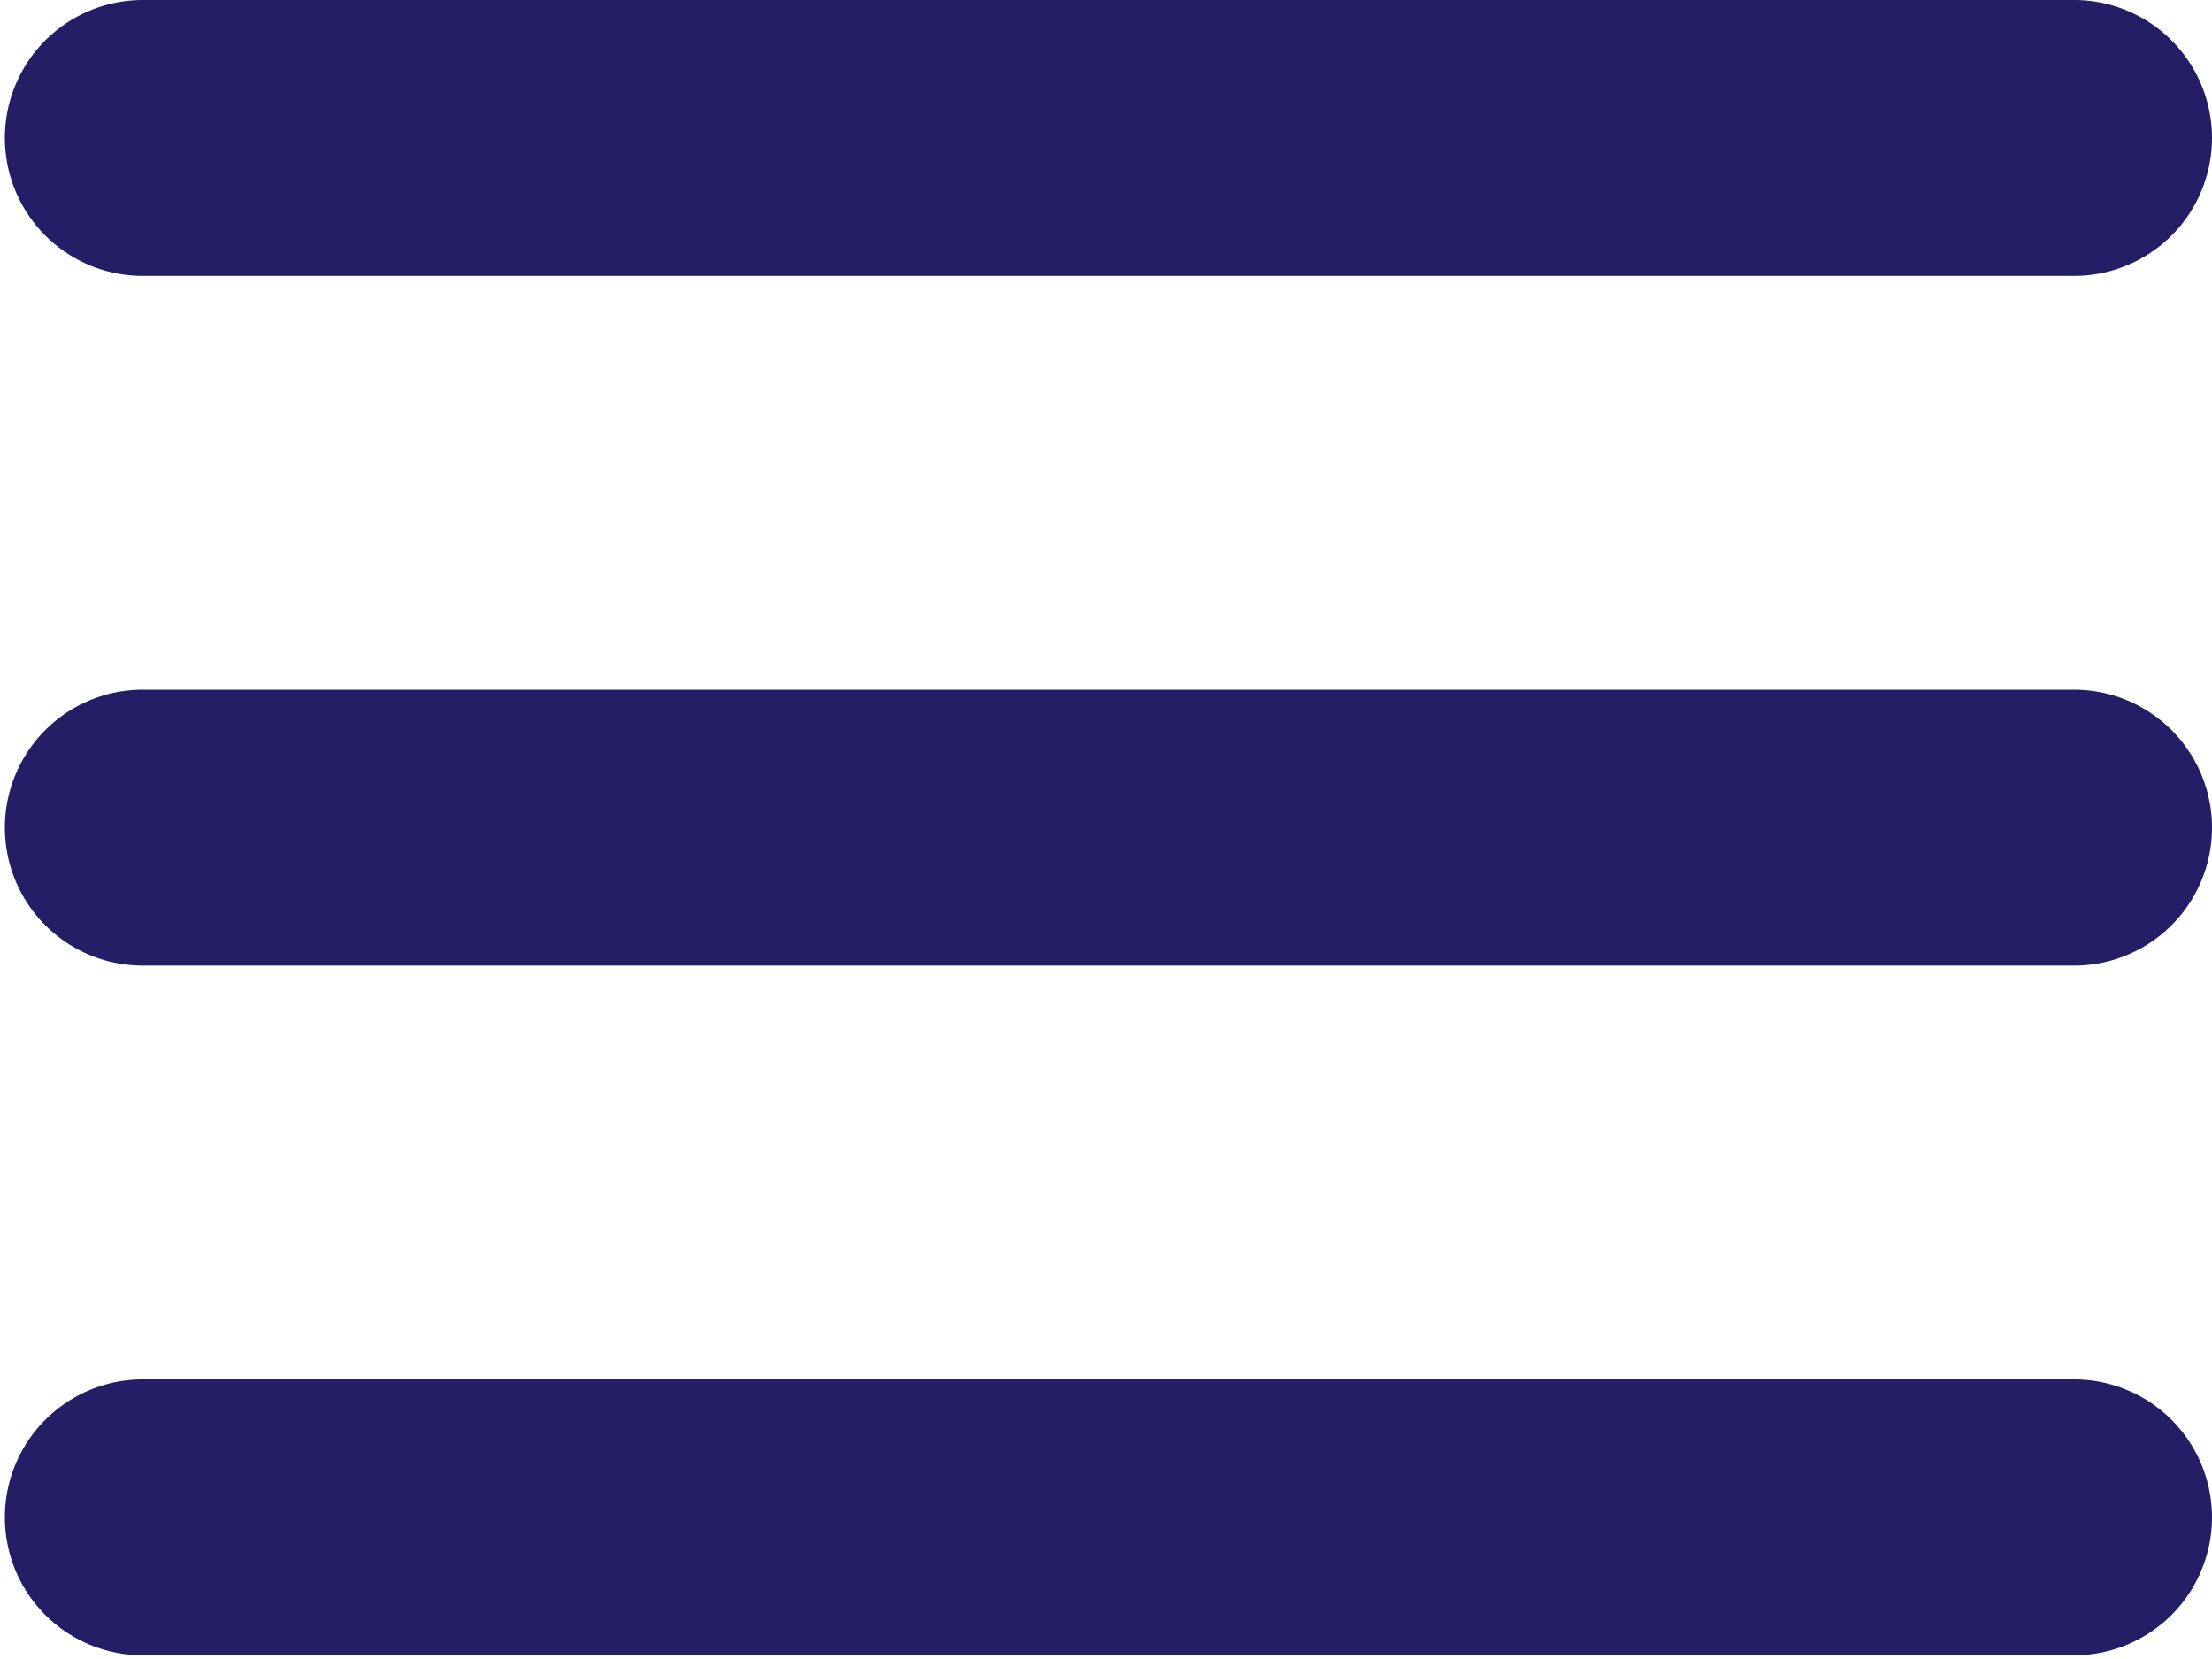
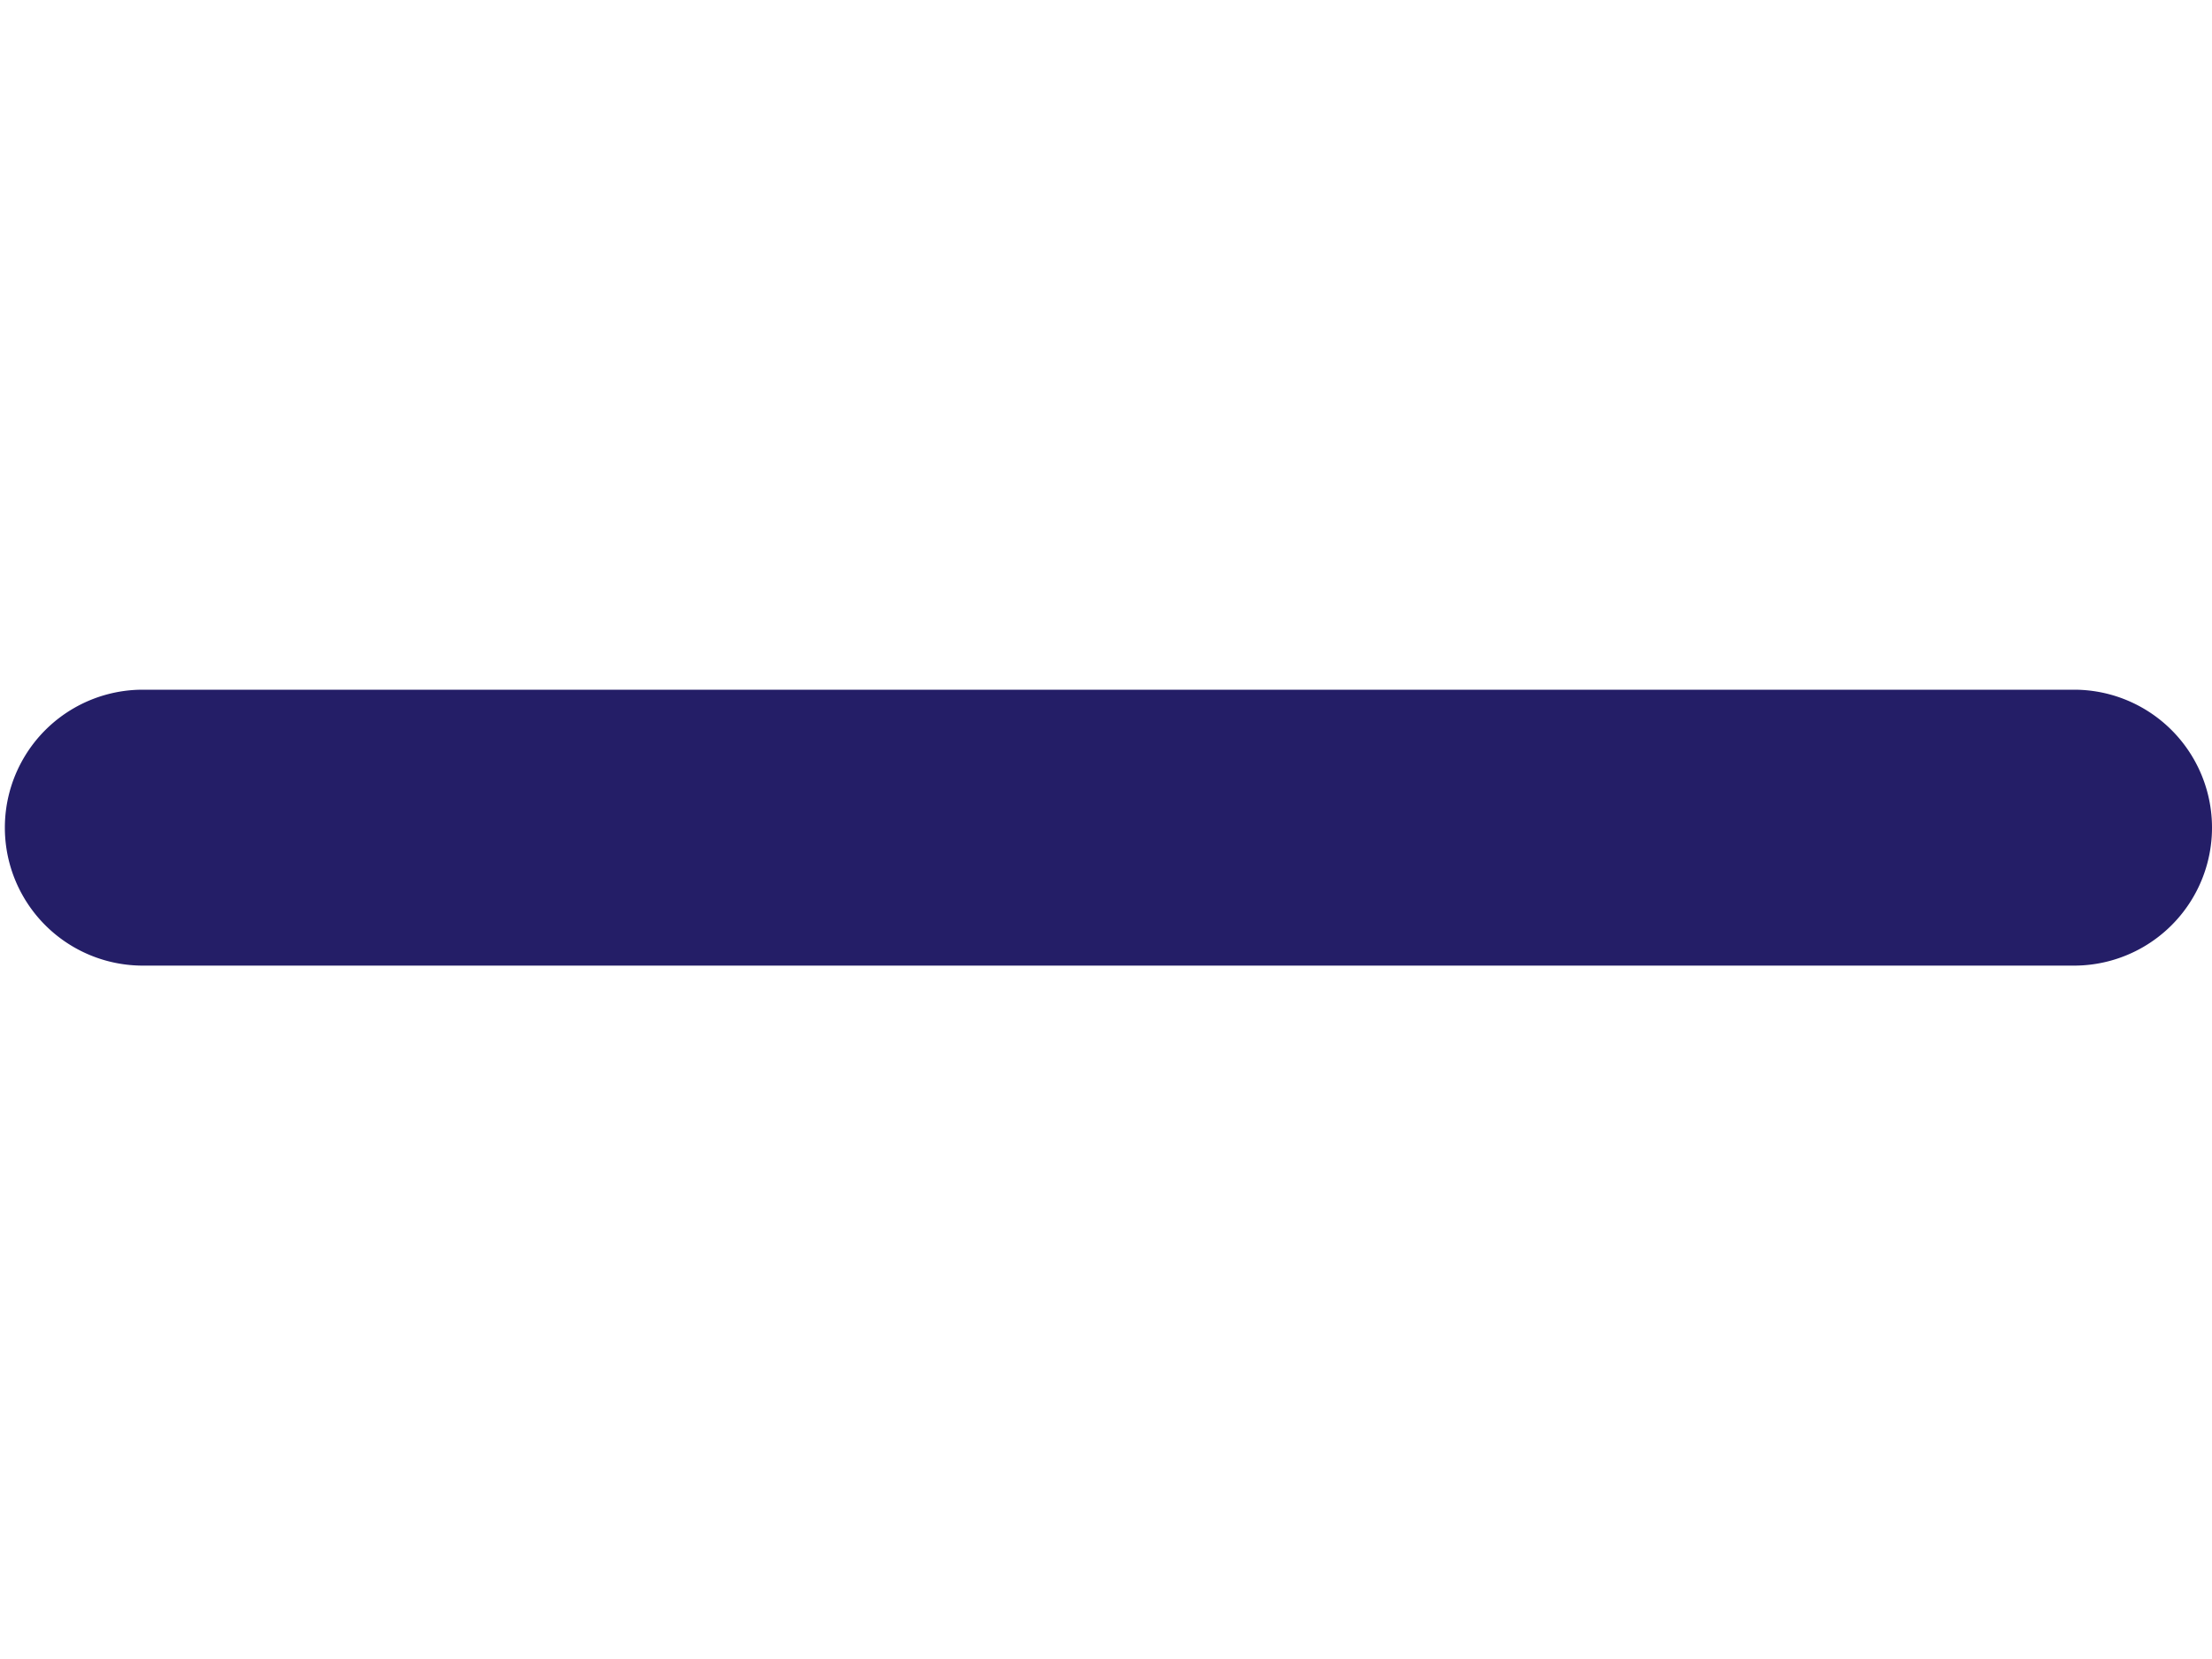
<svg xmlns="http://www.w3.org/2000/svg" width="30" height="22.5" viewBox="0 0 30 22.5">
  <defs>
    <clipPath id="clip-path">
      <rect id="Rectangle_1947" data-name="Rectangle 1947" width="30" height="22.5" fill="#241e67" />
    </clipPath>
  </defs>
  <g id="Groupe_3152" data-name="Groupe 3152" transform="translate(0.089)">
    <g id="Groupe_3151" data-name="Groupe 3151" transform="translate(-0.089)" clip-path="url(#clip-path)">
-       <path id="Tracé_26269" data-name="Tracé 26269" d="M28.063,323.743H1.871a1.871,1.871,0,0,1,0-3.742H28.063a1.871,1.871,0,1,1,0,3.742" transform="translate(0.066 -301.293)" fill="#241e67" />
      <path id="Tracé_26270" data-name="Tracé 26270" d="M28.063,163.743H1.871a1.871,1.871,0,1,1,0-3.742H28.063a1.871,1.871,0,1,1,0,3.742" transform="translate(0.066 -150.647)" fill="#241e67" />
-       <path id="Tracé_26271" data-name="Tracé 26271" d="M28.063,3.742H1.871A1.871,1.871,0,0,1,1.871,0H28.063a1.871,1.871,0,1,1,0,3.742" transform="translate(0.066)" fill="#241e67" />
    </g>
  </g>
</svg>